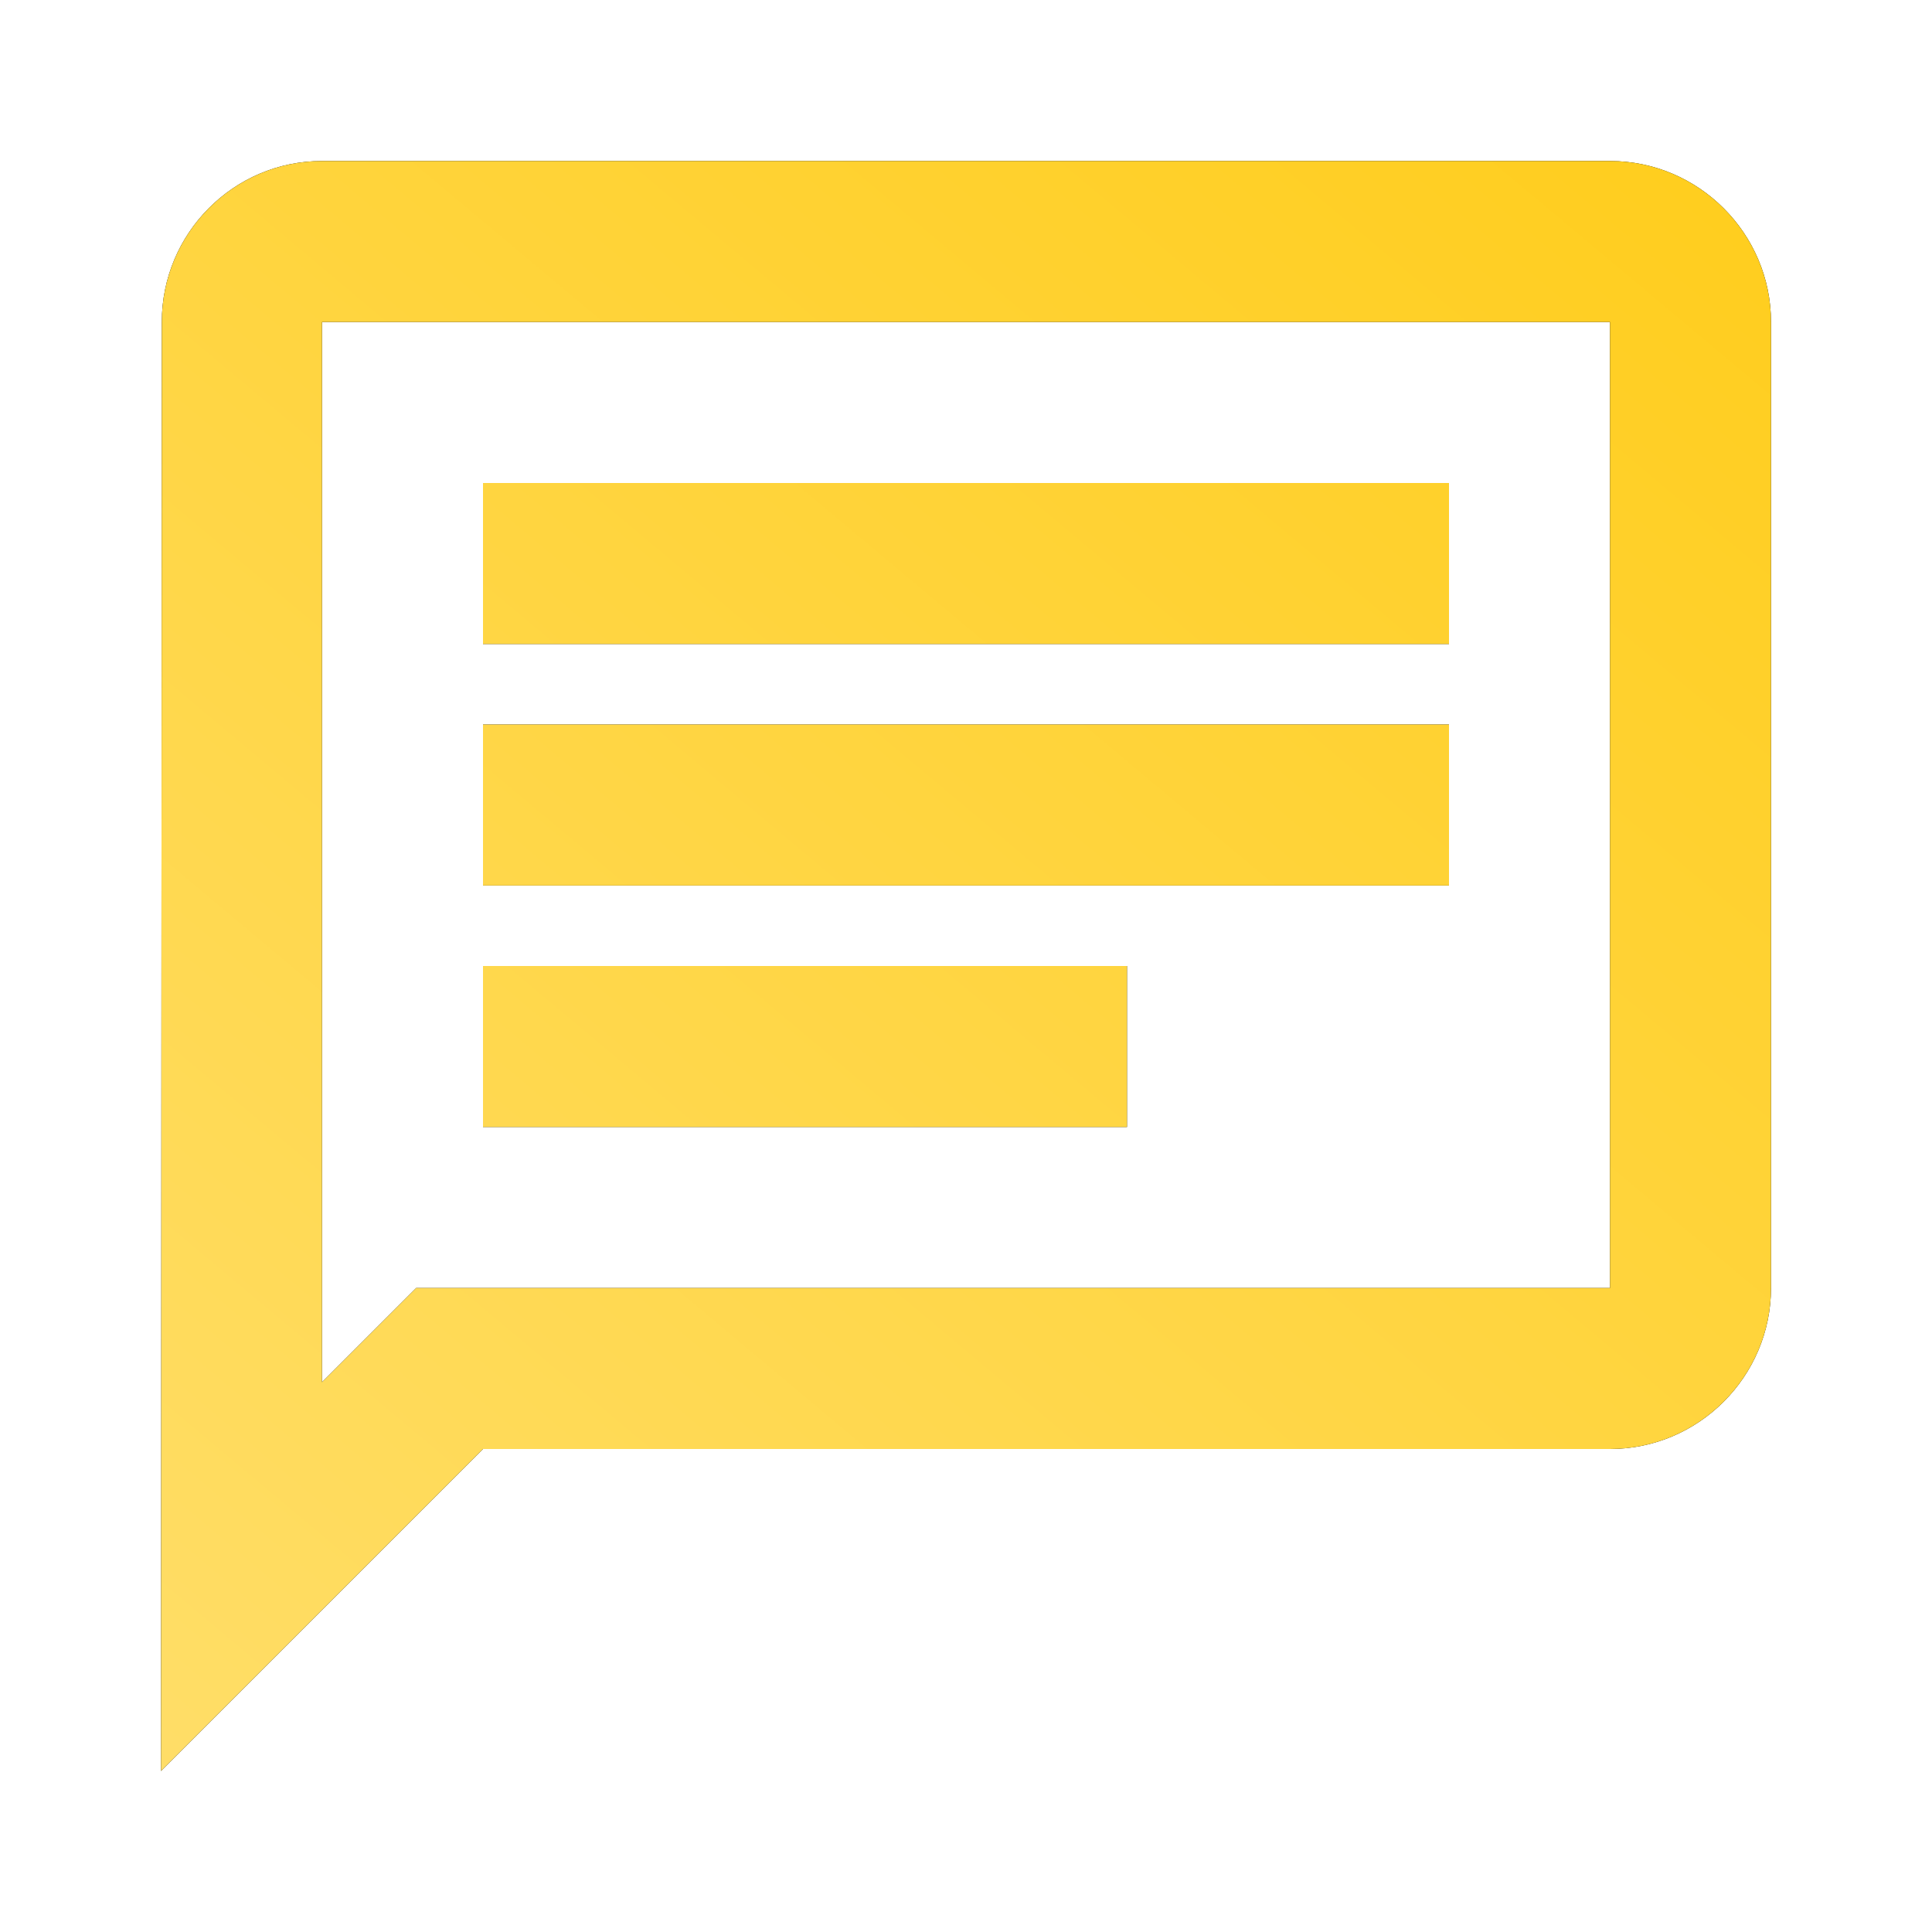
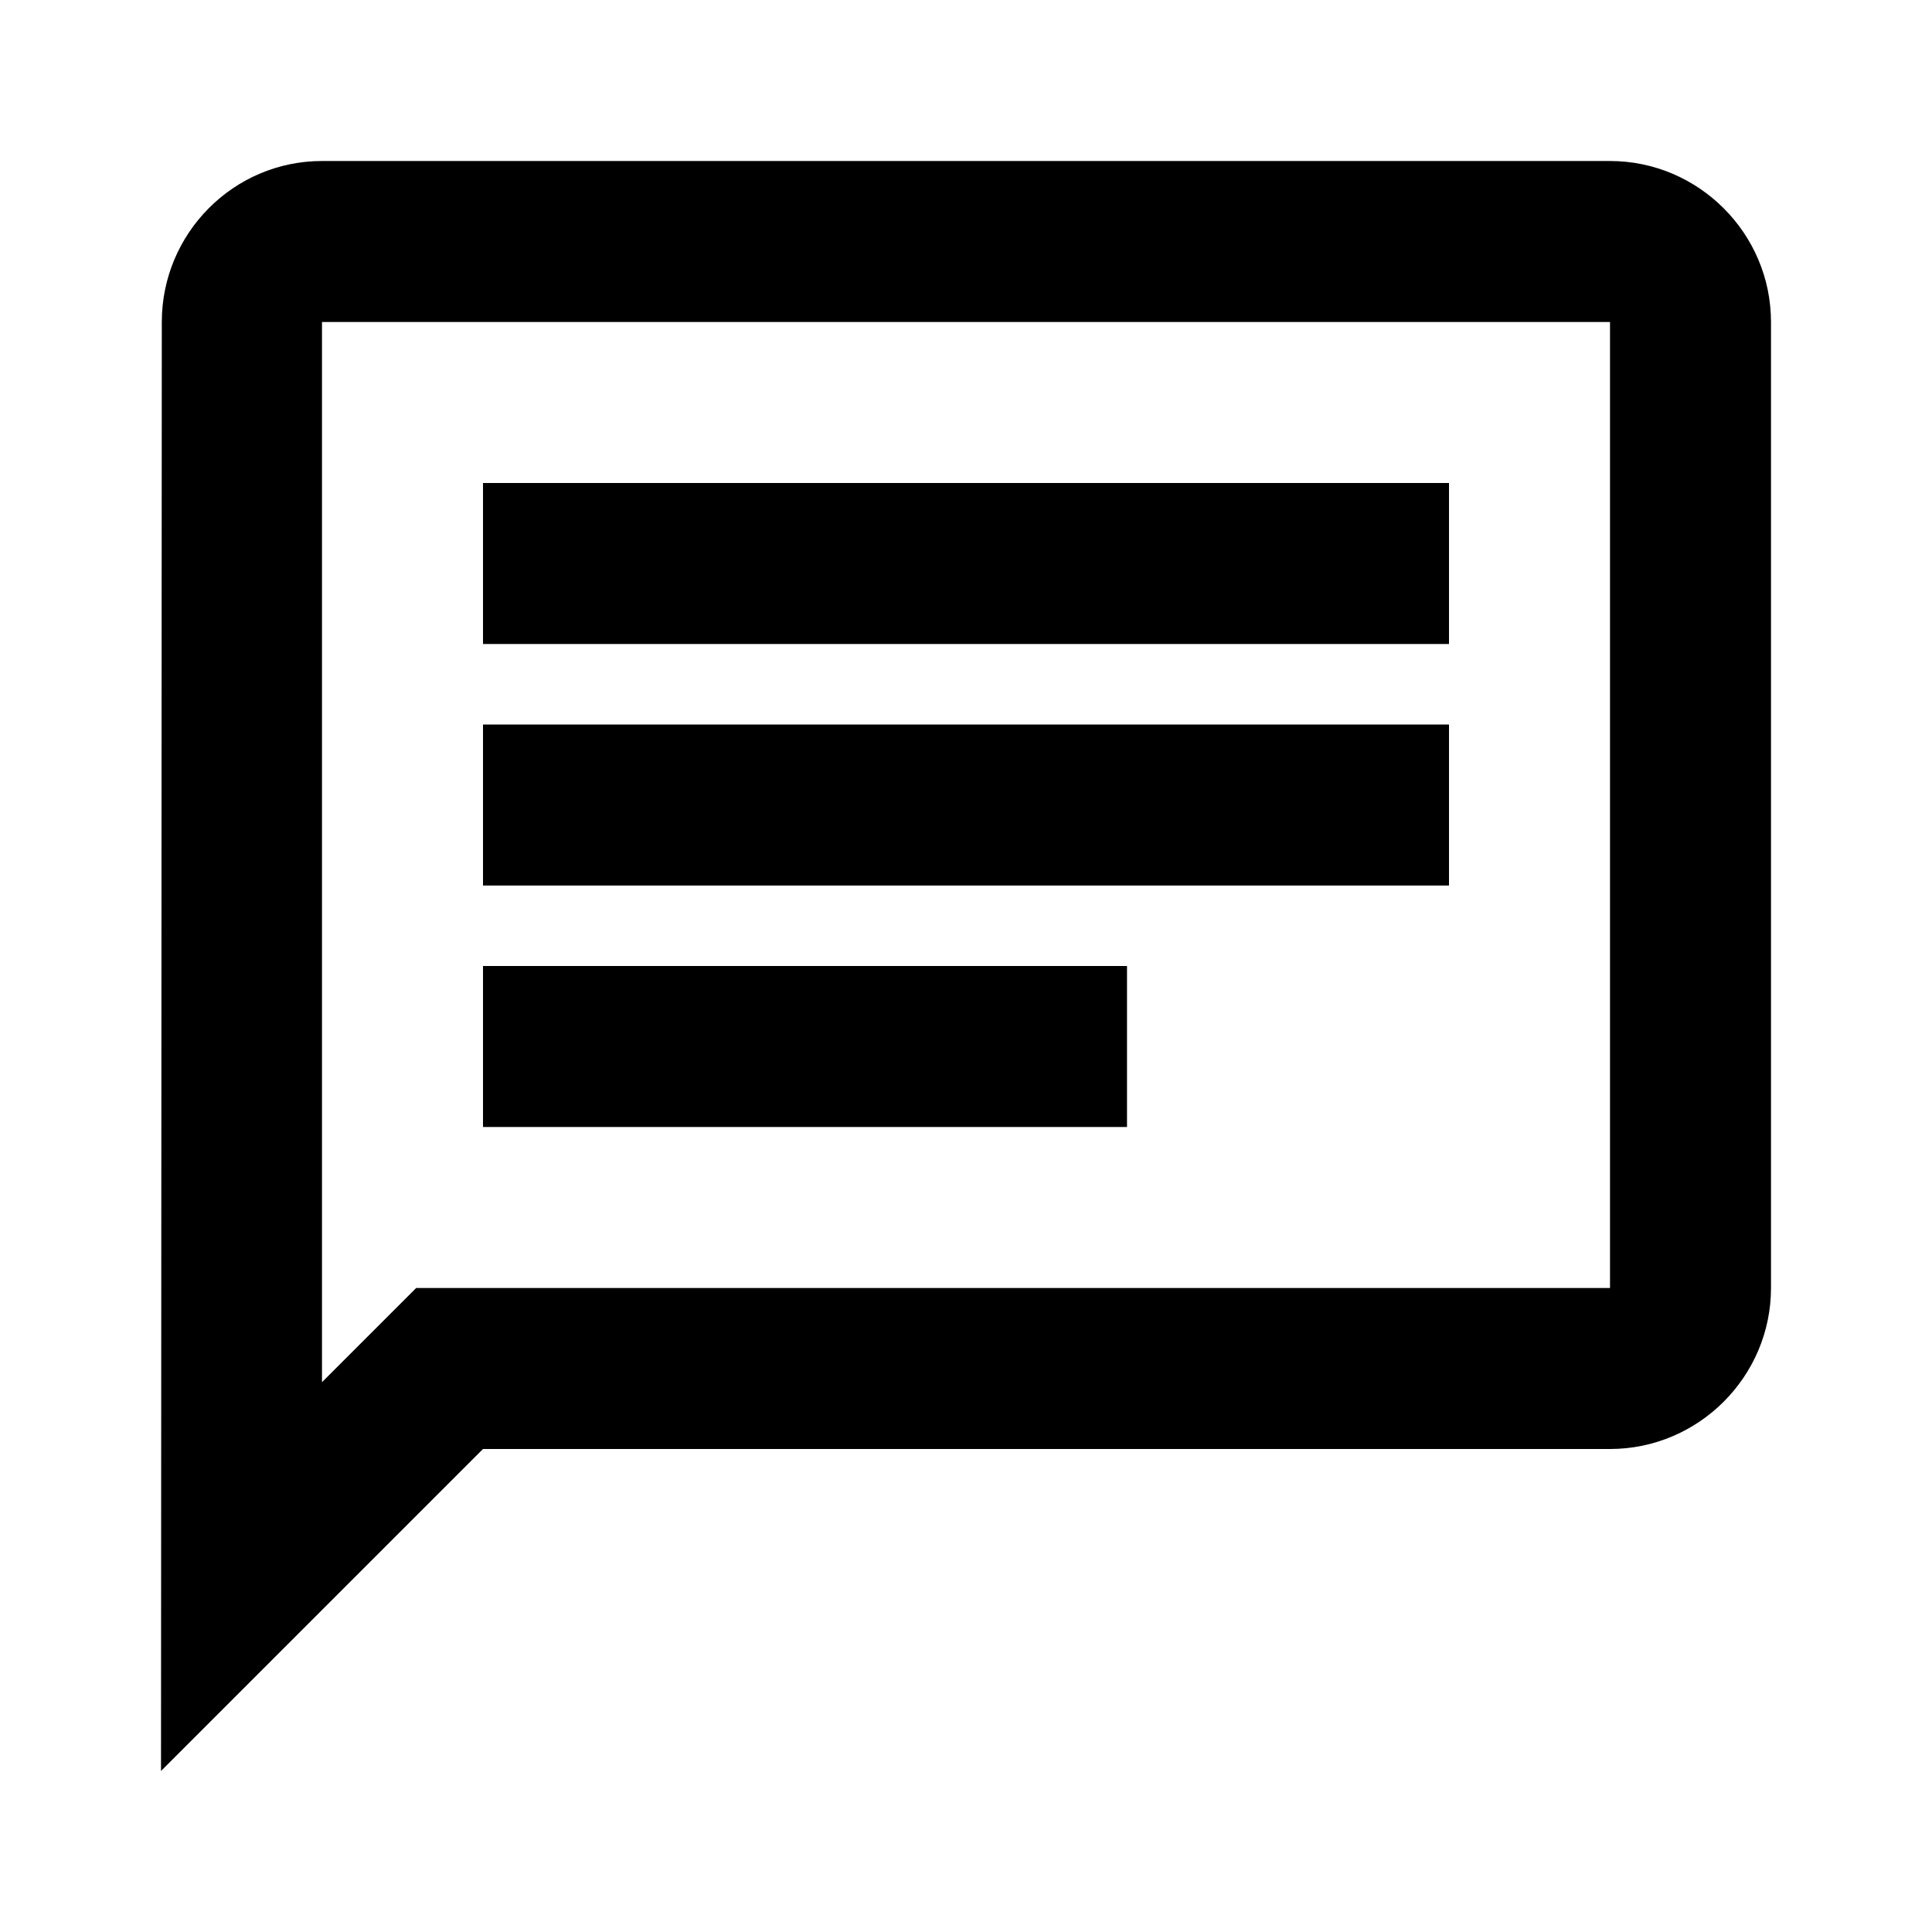
<svg xmlns="http://www.w3.org/2000/svg" width="140" height="140" viewBox="0 0 140 140" fill="none">
  <path d="M23.333 23.333H116.667V93.333H30.158L23.333 100.158V23.333ZM23.333 11.667C16.917 11.667 11.725 16.917 11.725 23.333L11.667 128.333L35 105H116.667C123.083 105 128.333 99.75 128.333 93.333V23.333C128.333 16.917 123.083 11.667 116.667 11.667H23.333ZM35 70H81.667V81.667H35V70ZM35 52.5H105V64.167H35V52.5ZM35 35H105V46.667H35V35Z" fill="black" />
-   <path d="M23.333 23.333H116.667V93.333H30.158L23.333 100.158V23.333ZM23.333 11.667C16.917 11.667 11.725 16.917 11.725 23.333L11.667 128.333L35 105H116.667C123.083 105 128.333 99.75 128.333 93.333V23.333C128.333 16.917 123.083 11.667 116.667 11.667H23.333ZM35 70H81.667V81.667H35V70ZM35 52.5H105V64.167H35V52.5ZM35 35H105V46.667H35V35Z" fill="url(#paint0_linear_750_89)" />
  <defs>
    <linearGradient id="paint0_linear_750_89" x1="28.094" y1="300.633" x2="251.815" y2="33.748" gradientUnits="userSpaceOnUse">
      <stop offset="0.278" stop-color="#FFE073" />
      <stop offset="1" stop-color="#FFC700" />
    </linearGradient>
  </defs>
</svg>